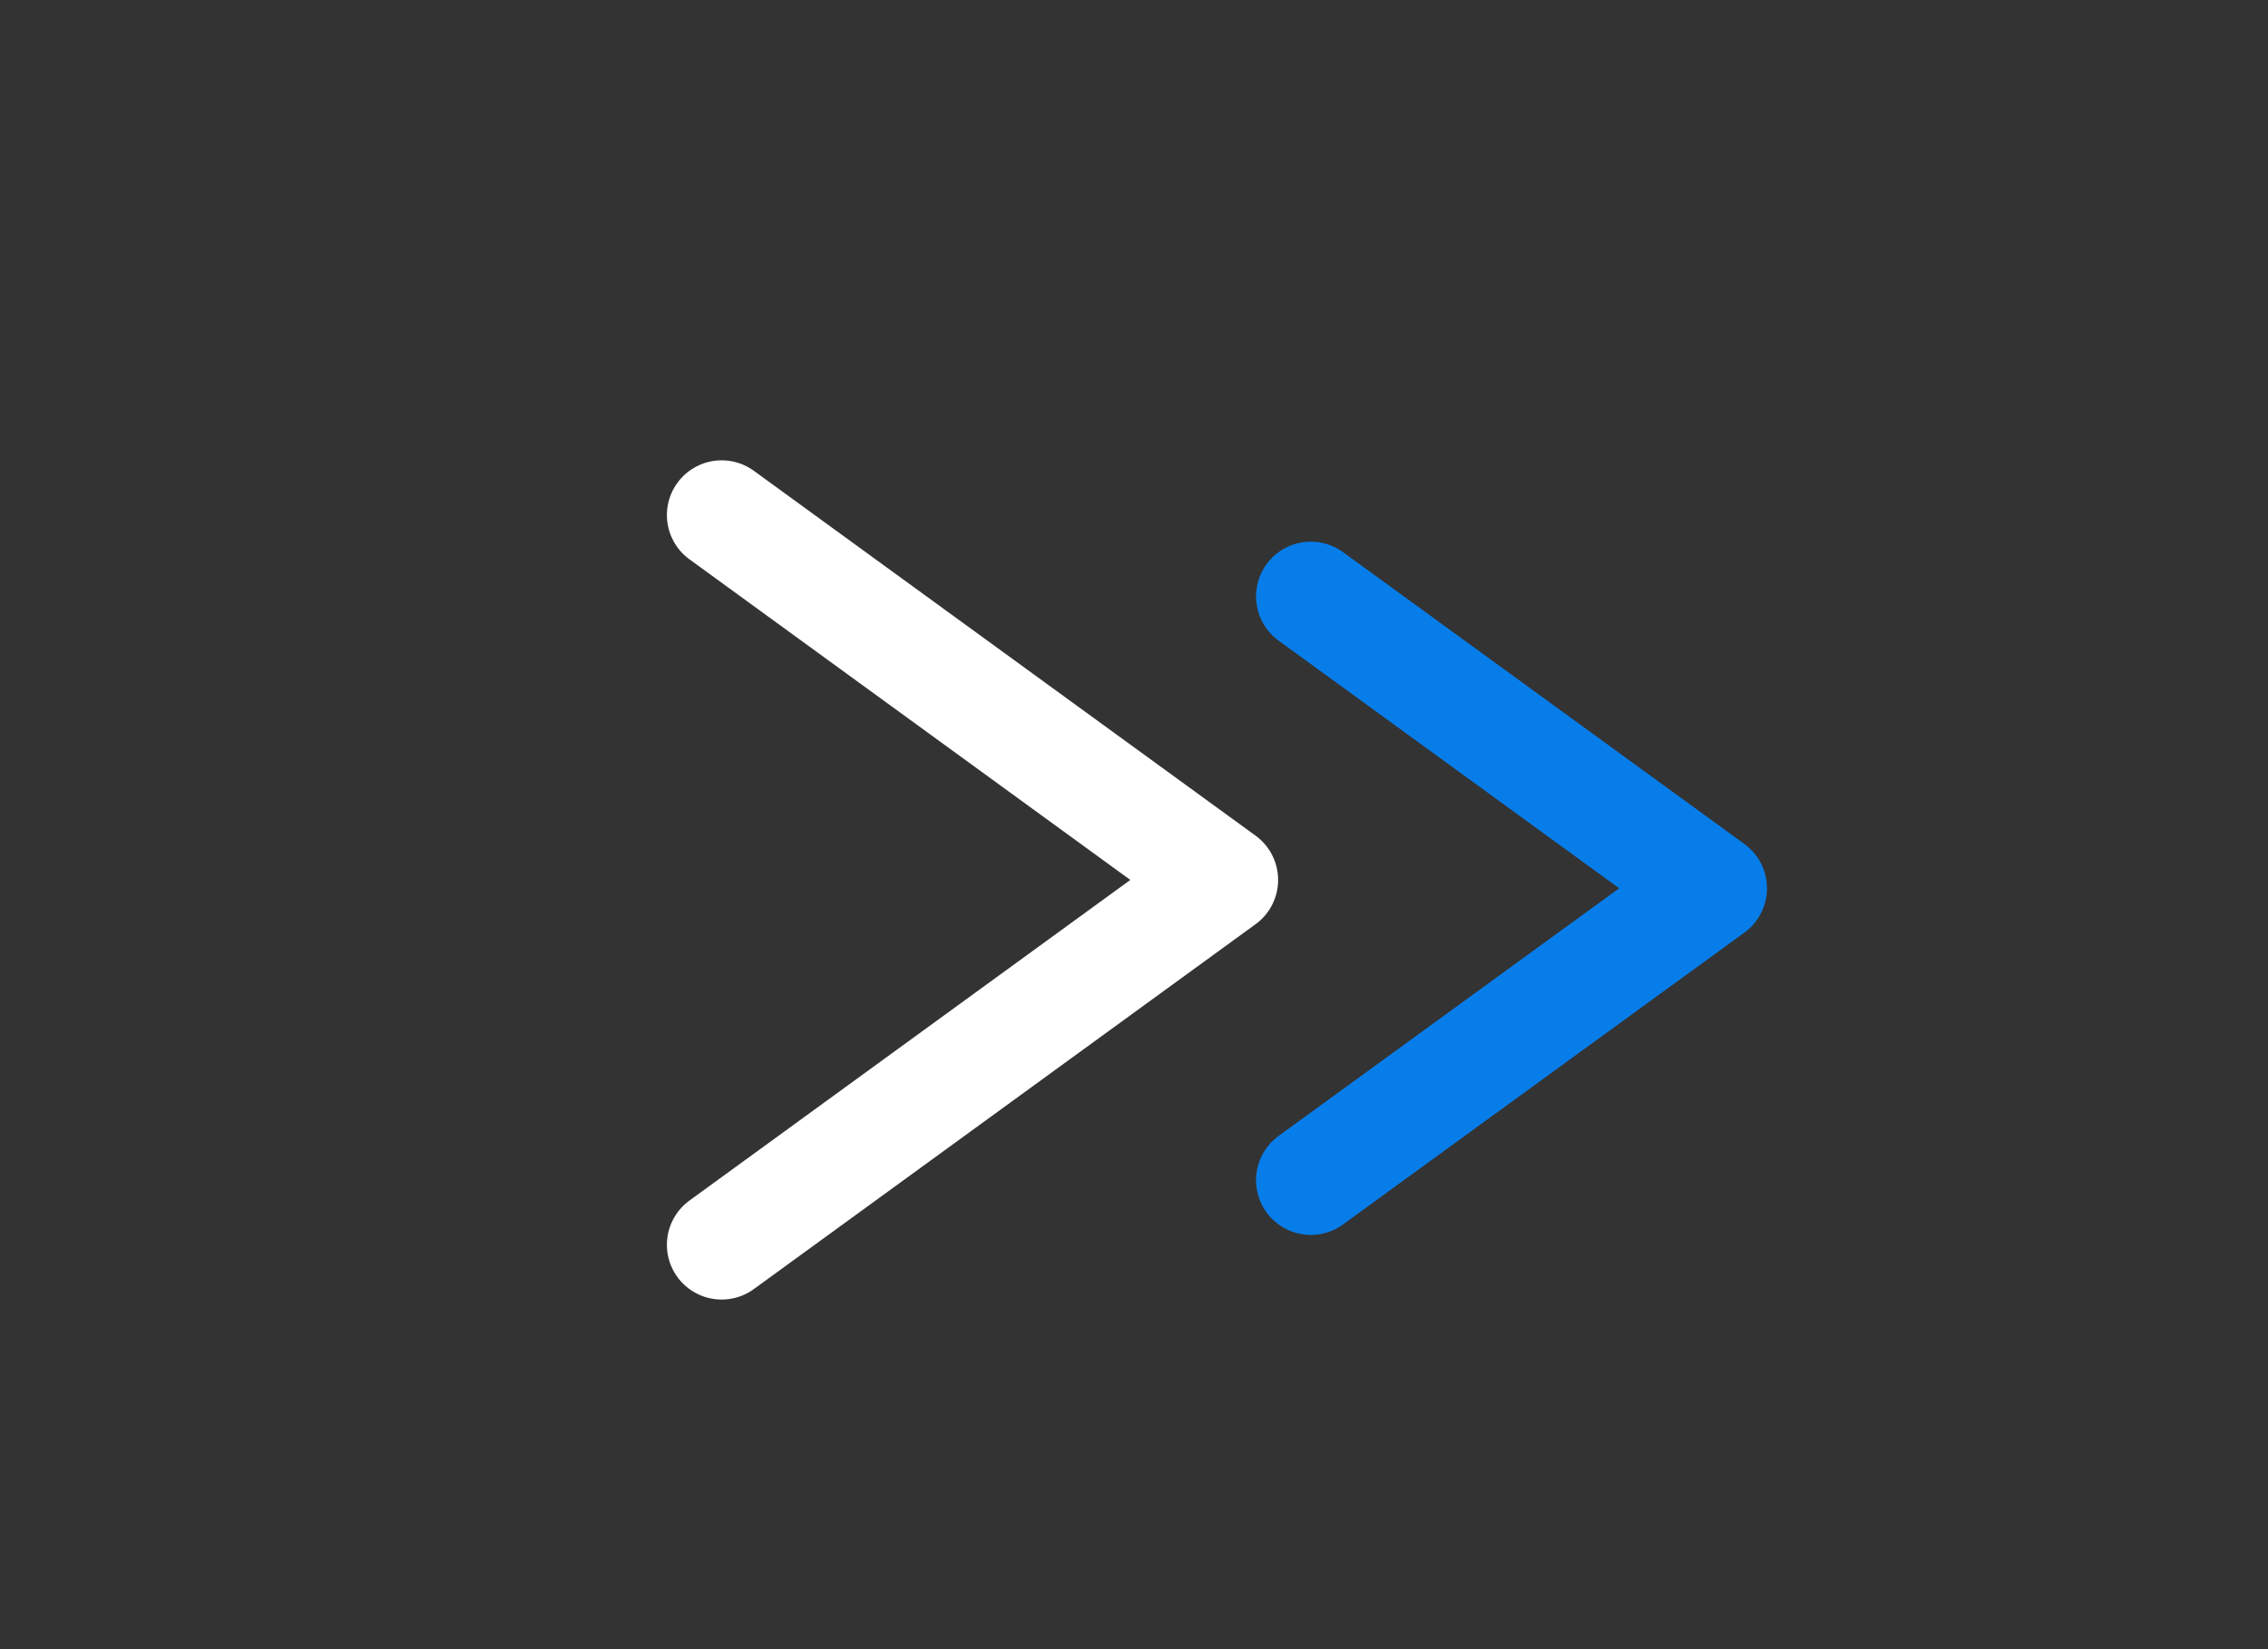
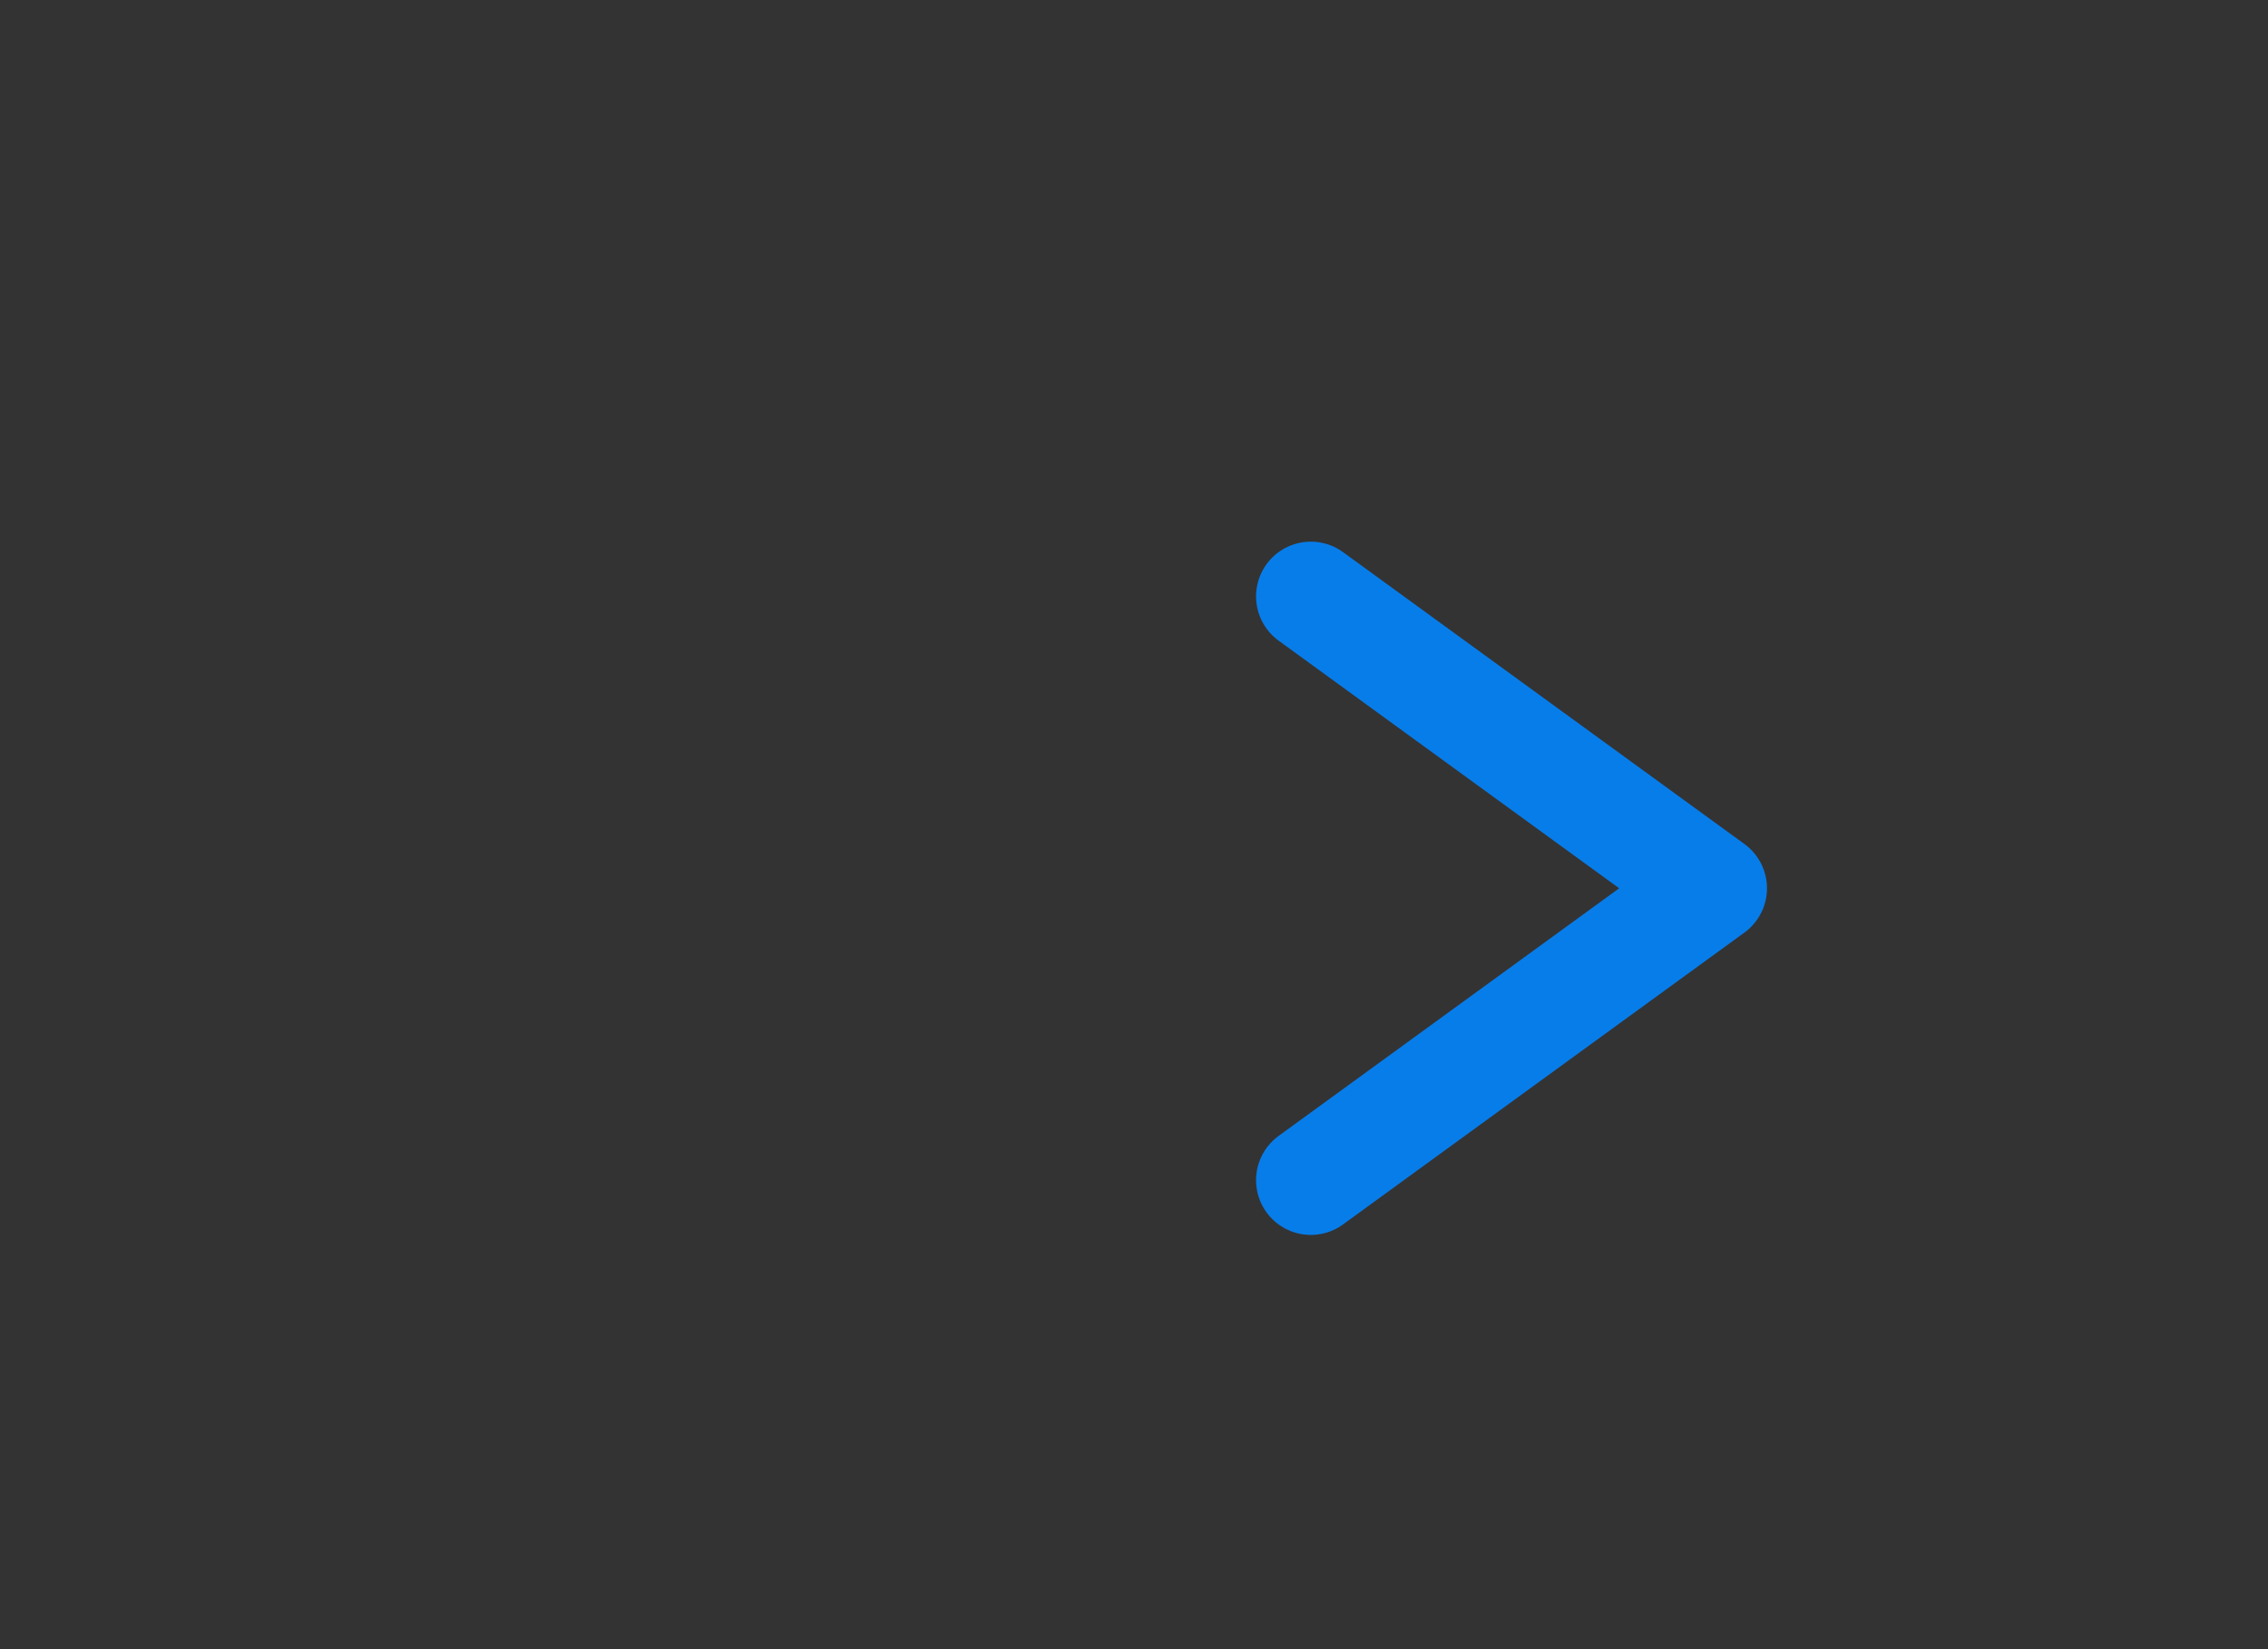
<svg xmlns="http://www.w3.org/2000/svg" width="22" height="16" viewBox="0 0 22 16" fill="none">
  <rect x="0" y="0" width="22" height="16" fill="#333333" stroke="none" />
  <path d="M12.715 11.45L16.609 8.618L12.715 5.786" stroke="#077DEA" stroke-width="1.062" stroke-linecap="round" stroke-linejoin="round" />
-   <path d="M7 12.077L11.867 8.537L7 4.997" stroke="white" stroke-width="1.062" stroke-linecap="round" stroke-linejoin="round" />
</svg>